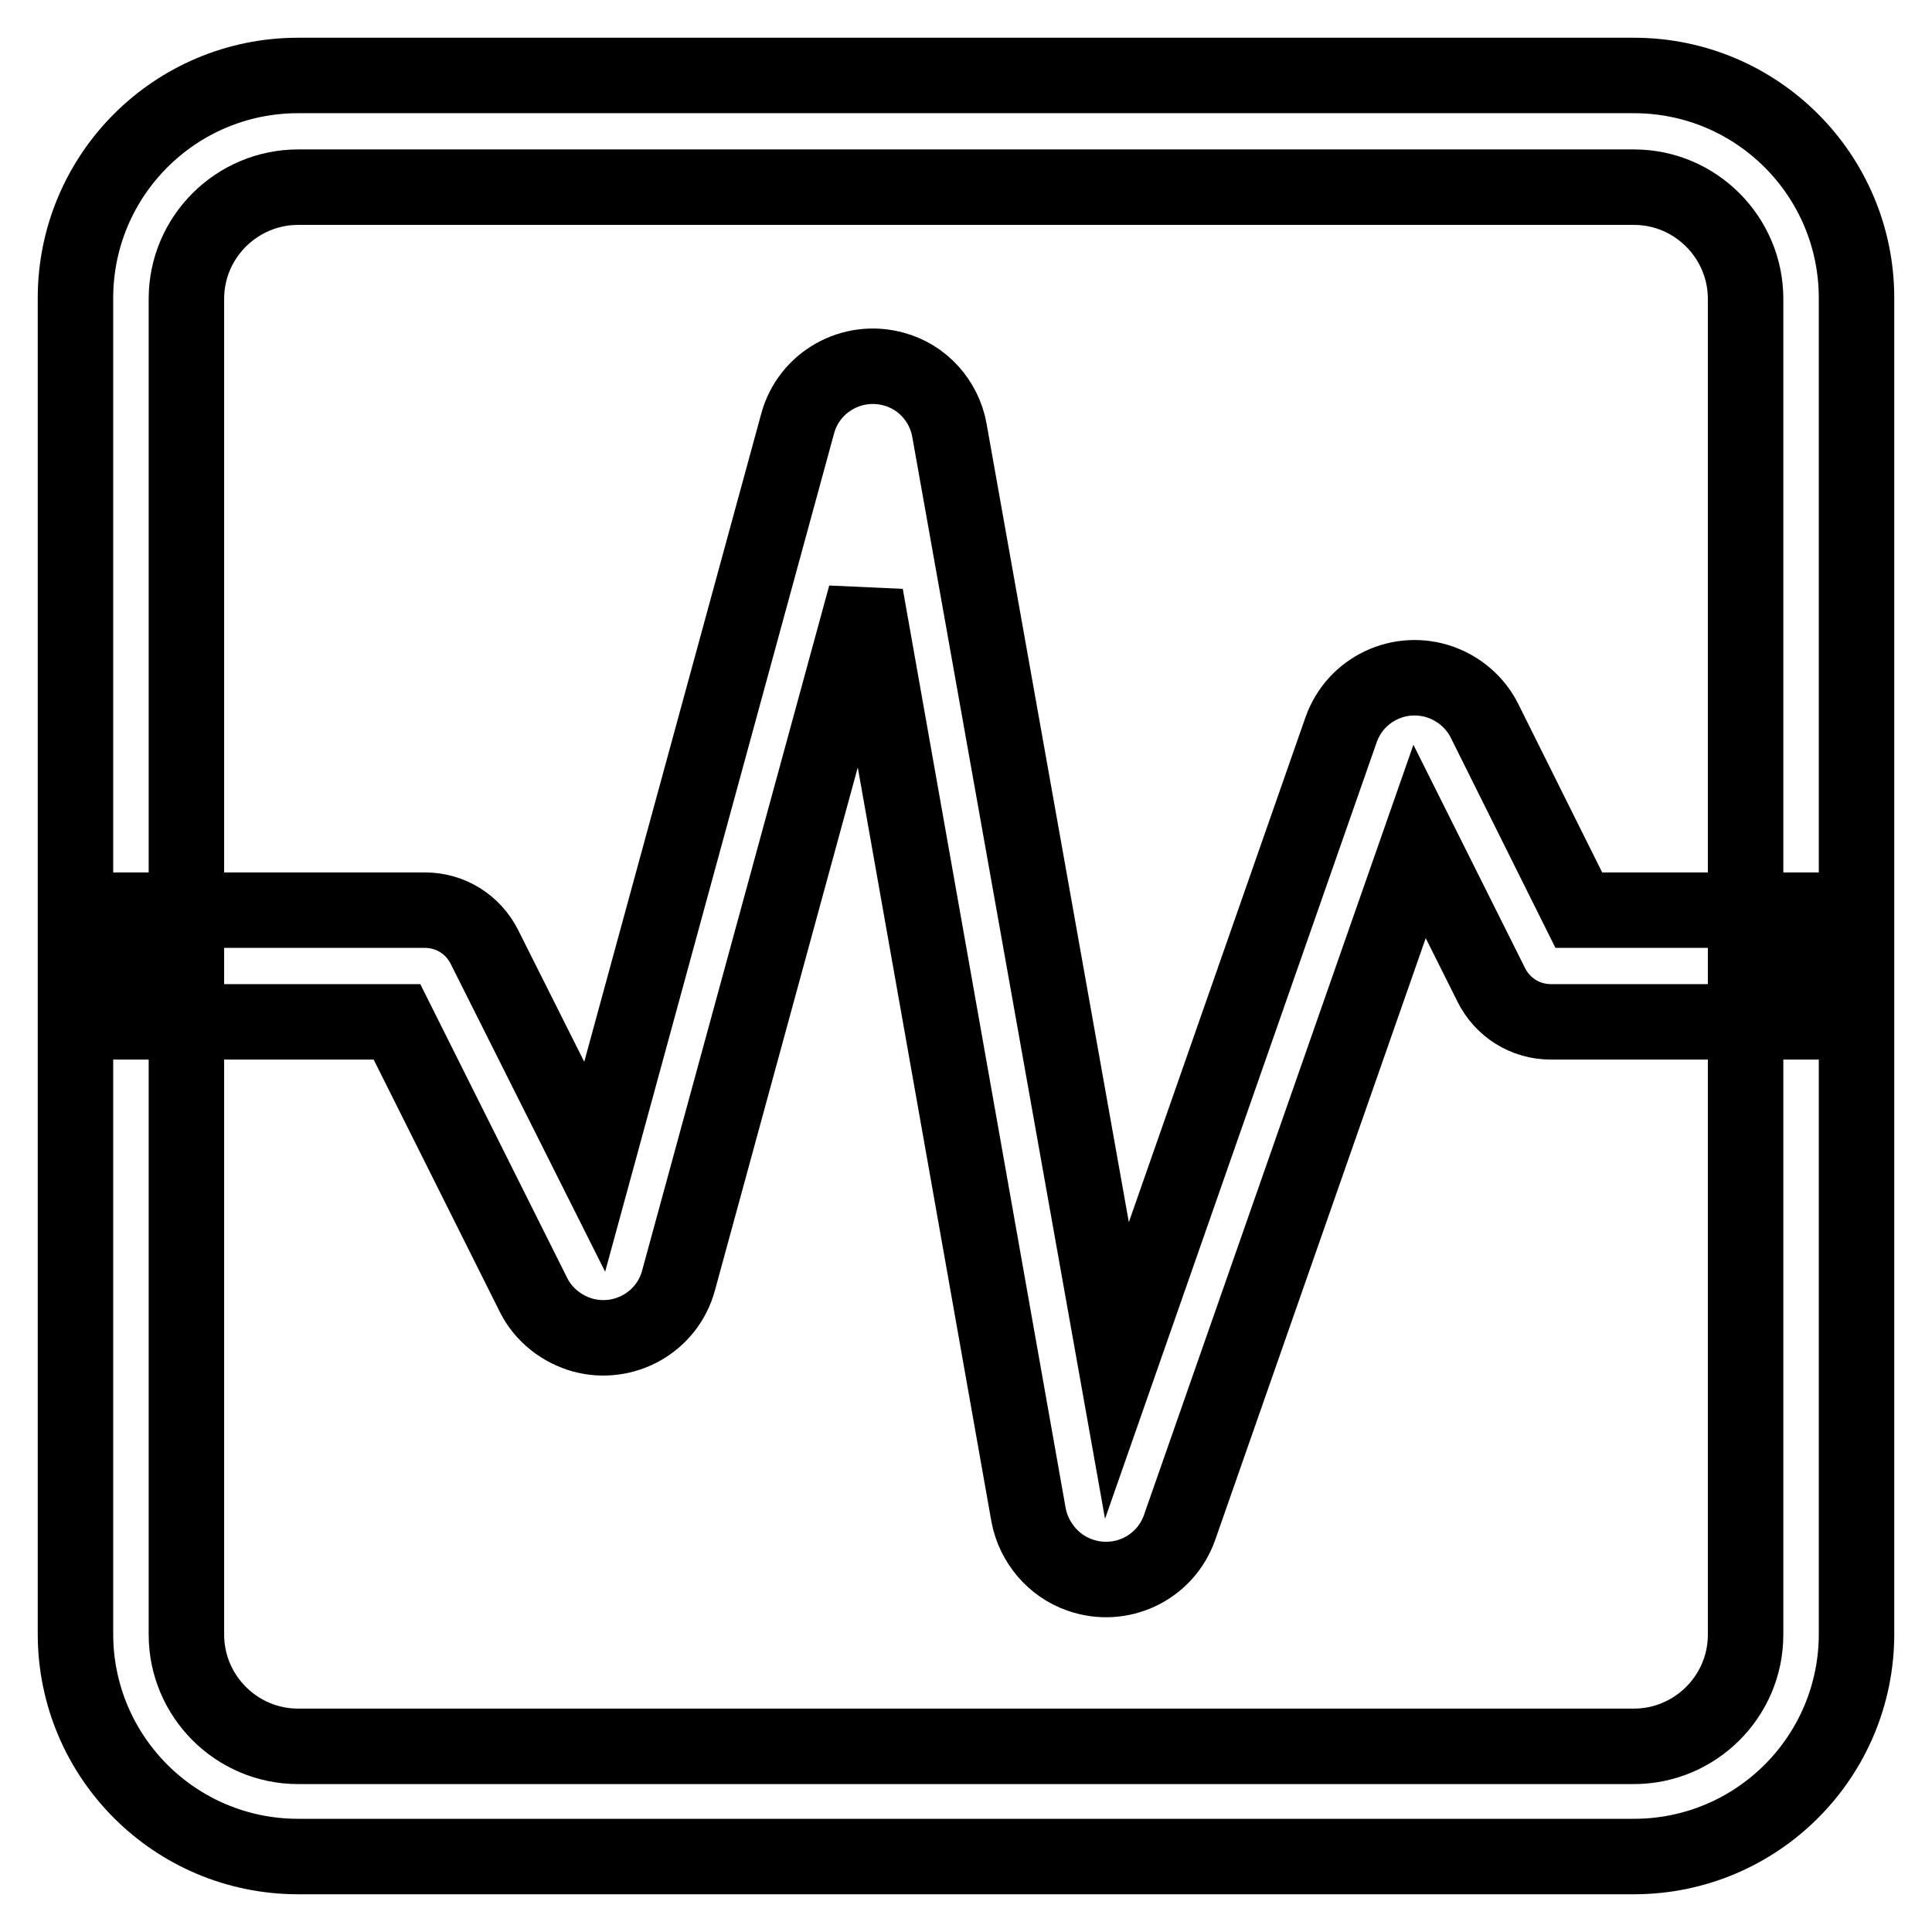
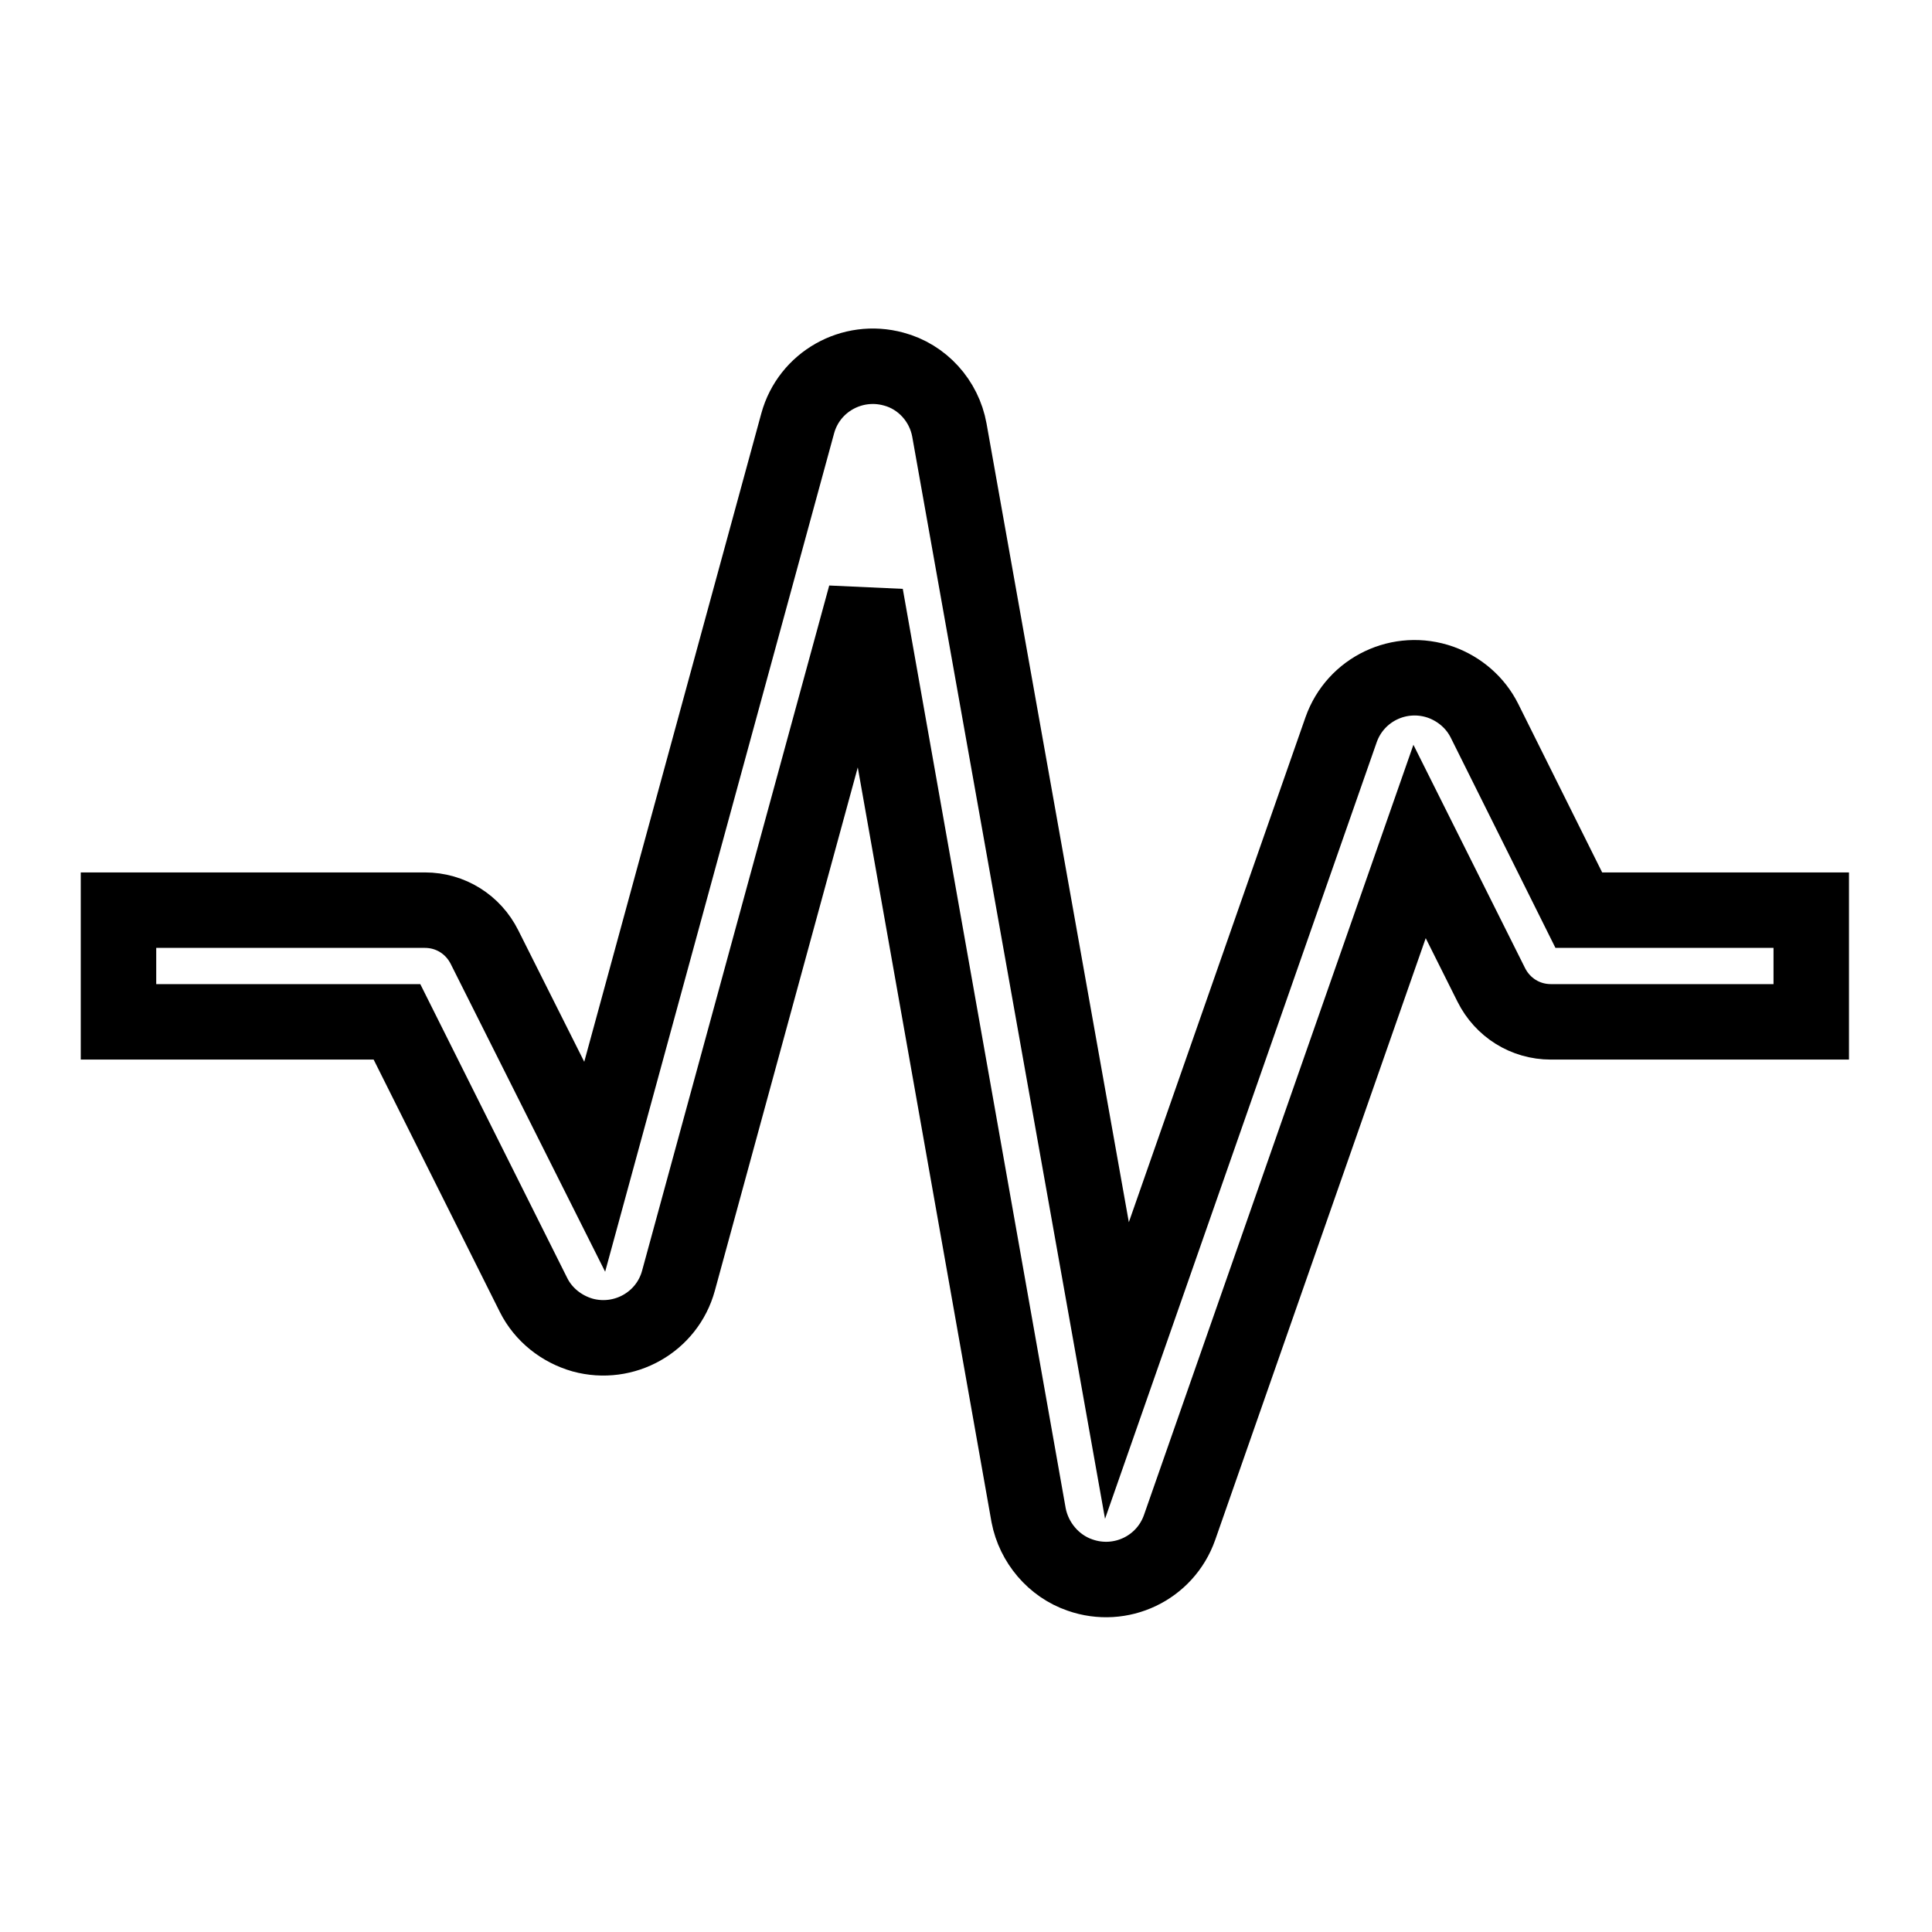
<svg xmlns="http://www.w3.org/2000/svg" version="1.1" x="0px" y="0px" viewBox="0 0 256 256" enable-background="new 0 0 256 256" xml:space="preserve">
  <g>
-     <path stroke-width="10" fill-opacity="0" stroke="#000000" d="M39.5,24.8c-8.1,0-14.8,6.6-14.8,14.8v177c0,8.1,6.6,14.8,14.8,14.8h177c8.1,0,14.8-6.6,14.8-14.8v-177 c0-8.1-6.6-14.8-14.8-14.8H39.5z M39.5,10h177c16.3,0,29.5,13.2,29.5,29.5v177c0,16.3-13.2,29.5-29.5,29.5h-177 C23.2,246,10,232.8,10,216.5v-177C10,23.2,23.2,10,39.5,10z" />
    <path stroke-width="10" fill-opacity="0" stroke="#000000" d="M52.6,135.4H15.7v-14.8h40.6c3.4,0,6.4,1.9,7.9,4.9l14.6,29.1l26.9-98.5c1.5-5.5,7.2-8.7,12.7-7.2 c3.8,1,6.7,4.2,7.4,8.1L148,181.6l29.7-84.9c1.9-5.4,7.8-8.2,13.2-6.3c2.5,0.9,4.6,2.7,5.8,5.1l12.5,25.1h30.8v14.8h-34.5 c-3.4,0-6.4-1.9-7.9-4.9l-9.5-19l-31.8,90.9c-1.9,5.4-7.8,8.2-13.2,6.3c-3.5-1.2-6.1-4.3-6.8-7.9L114.7,78.9l-24.8,90.8 c-1.5,5.5-7.2,8.7-12.7,7.2c-2.8-0.8-5.2-2.7-6.5-5.3L52.6,135.4L52.6,135.4z" />
  </g>
</svg>